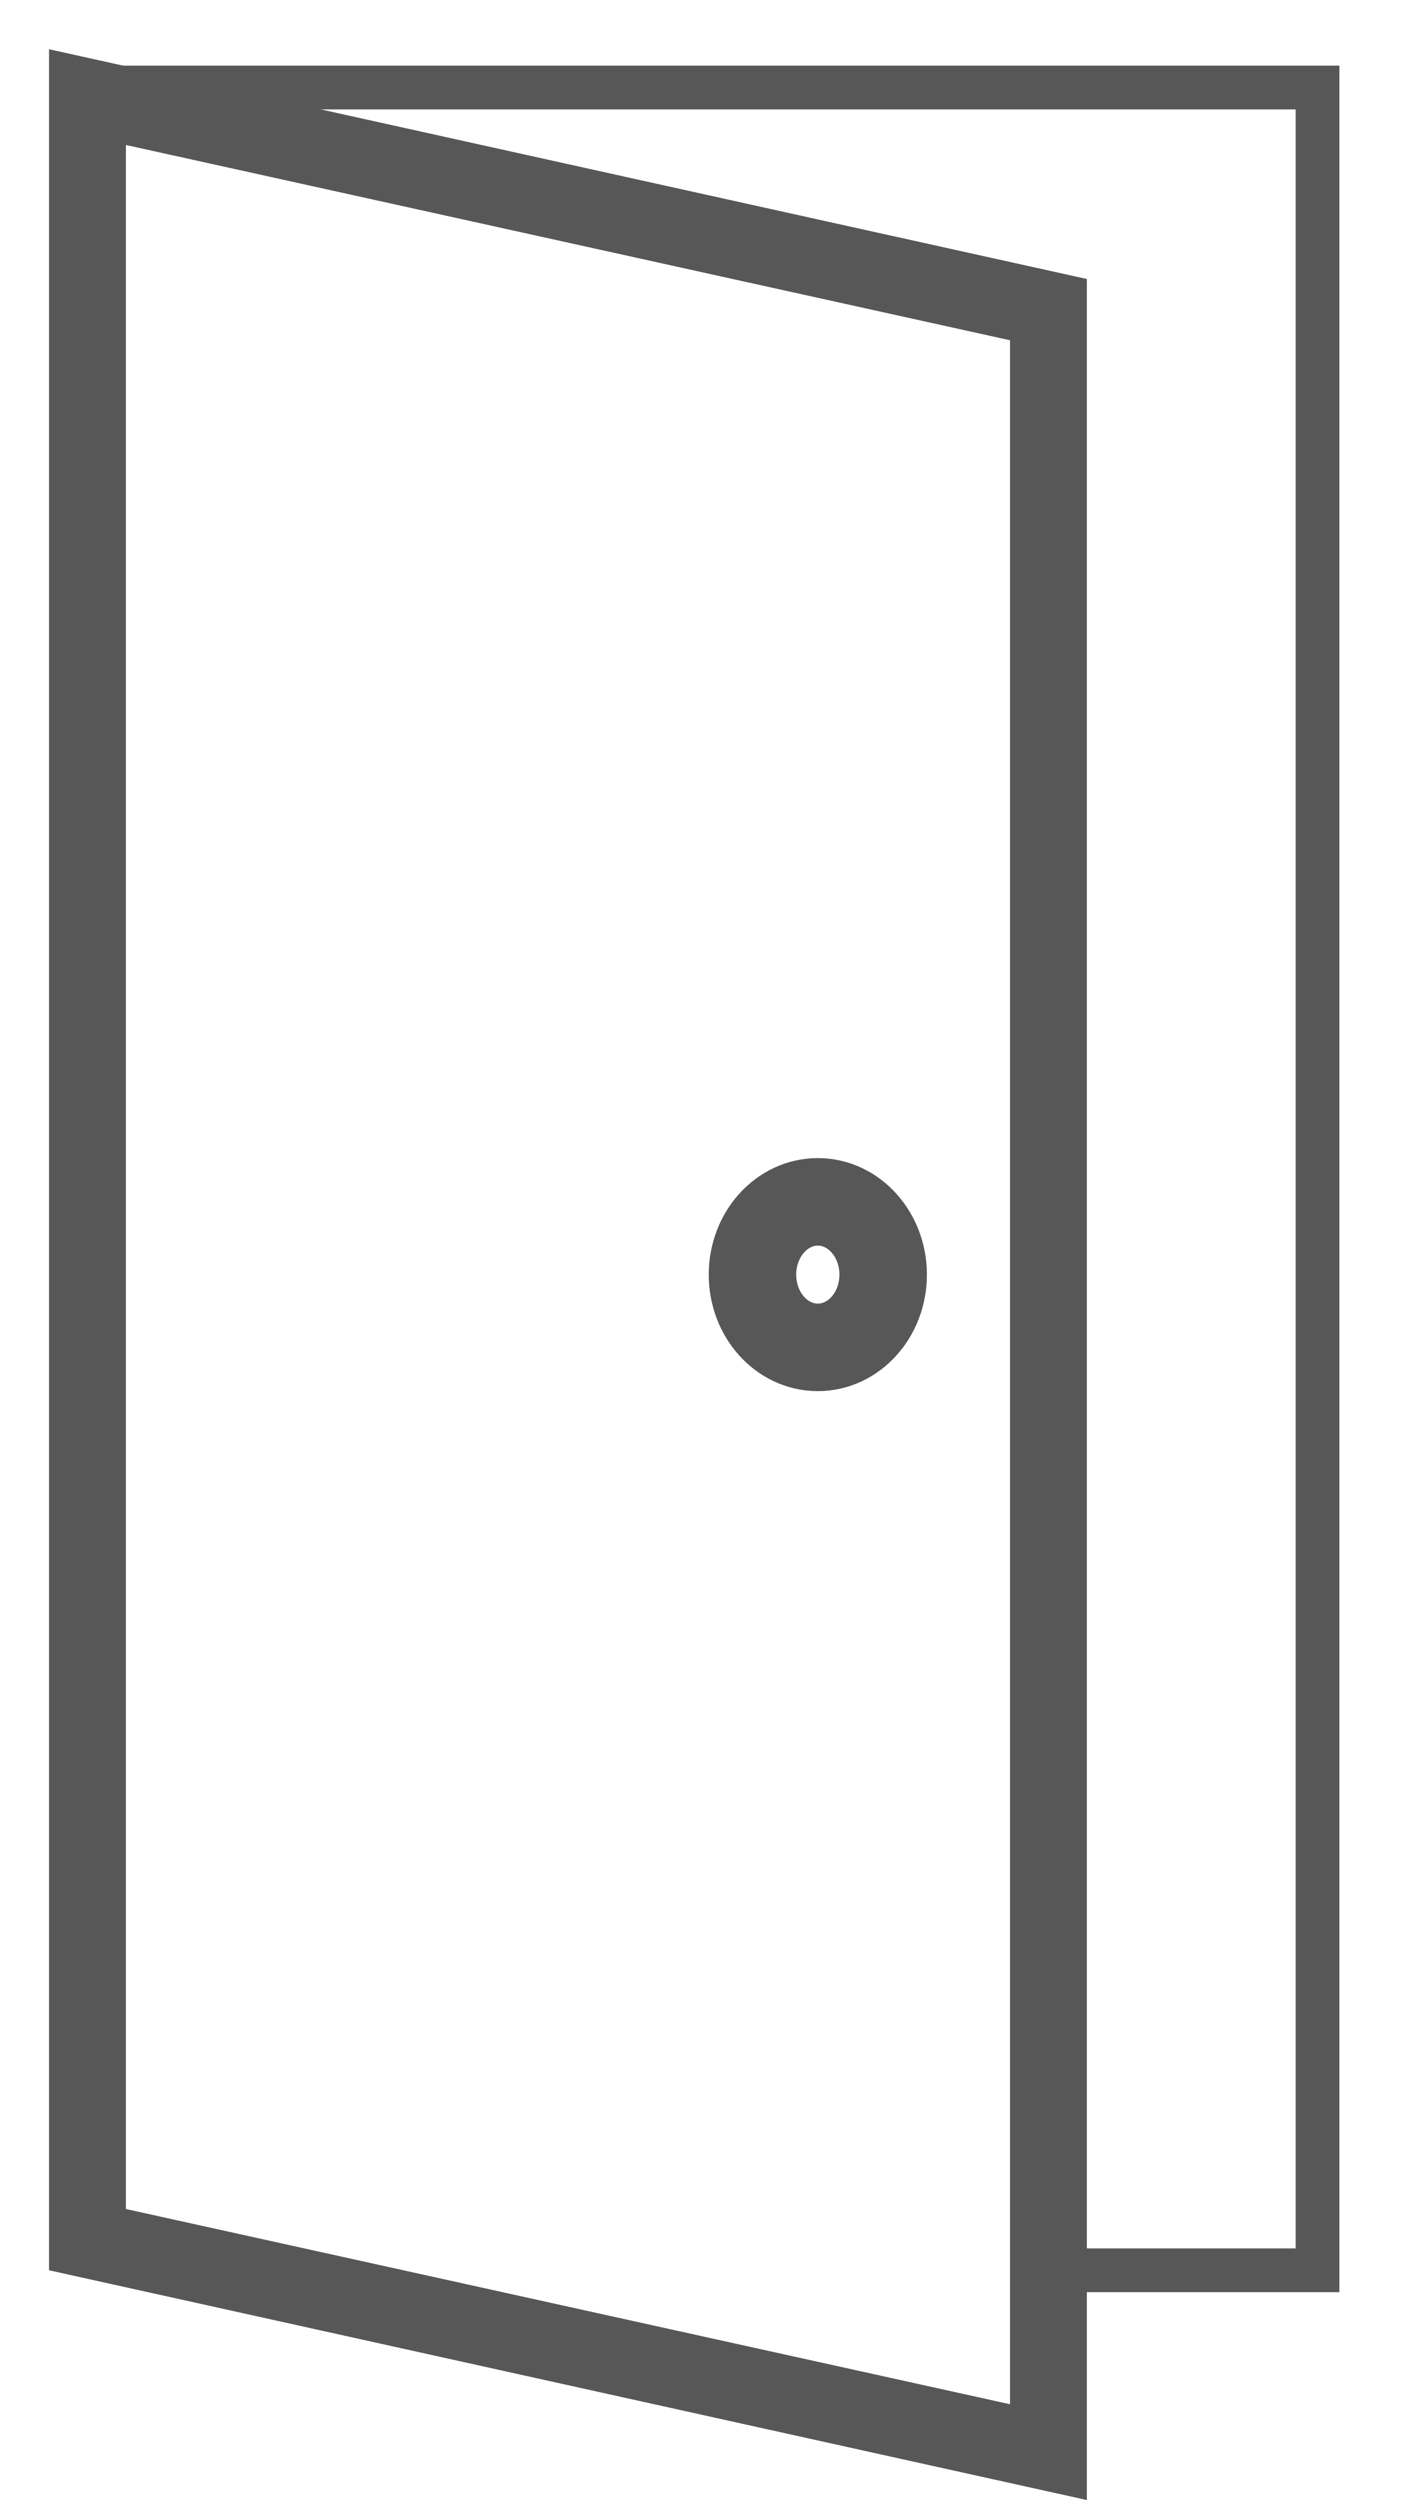
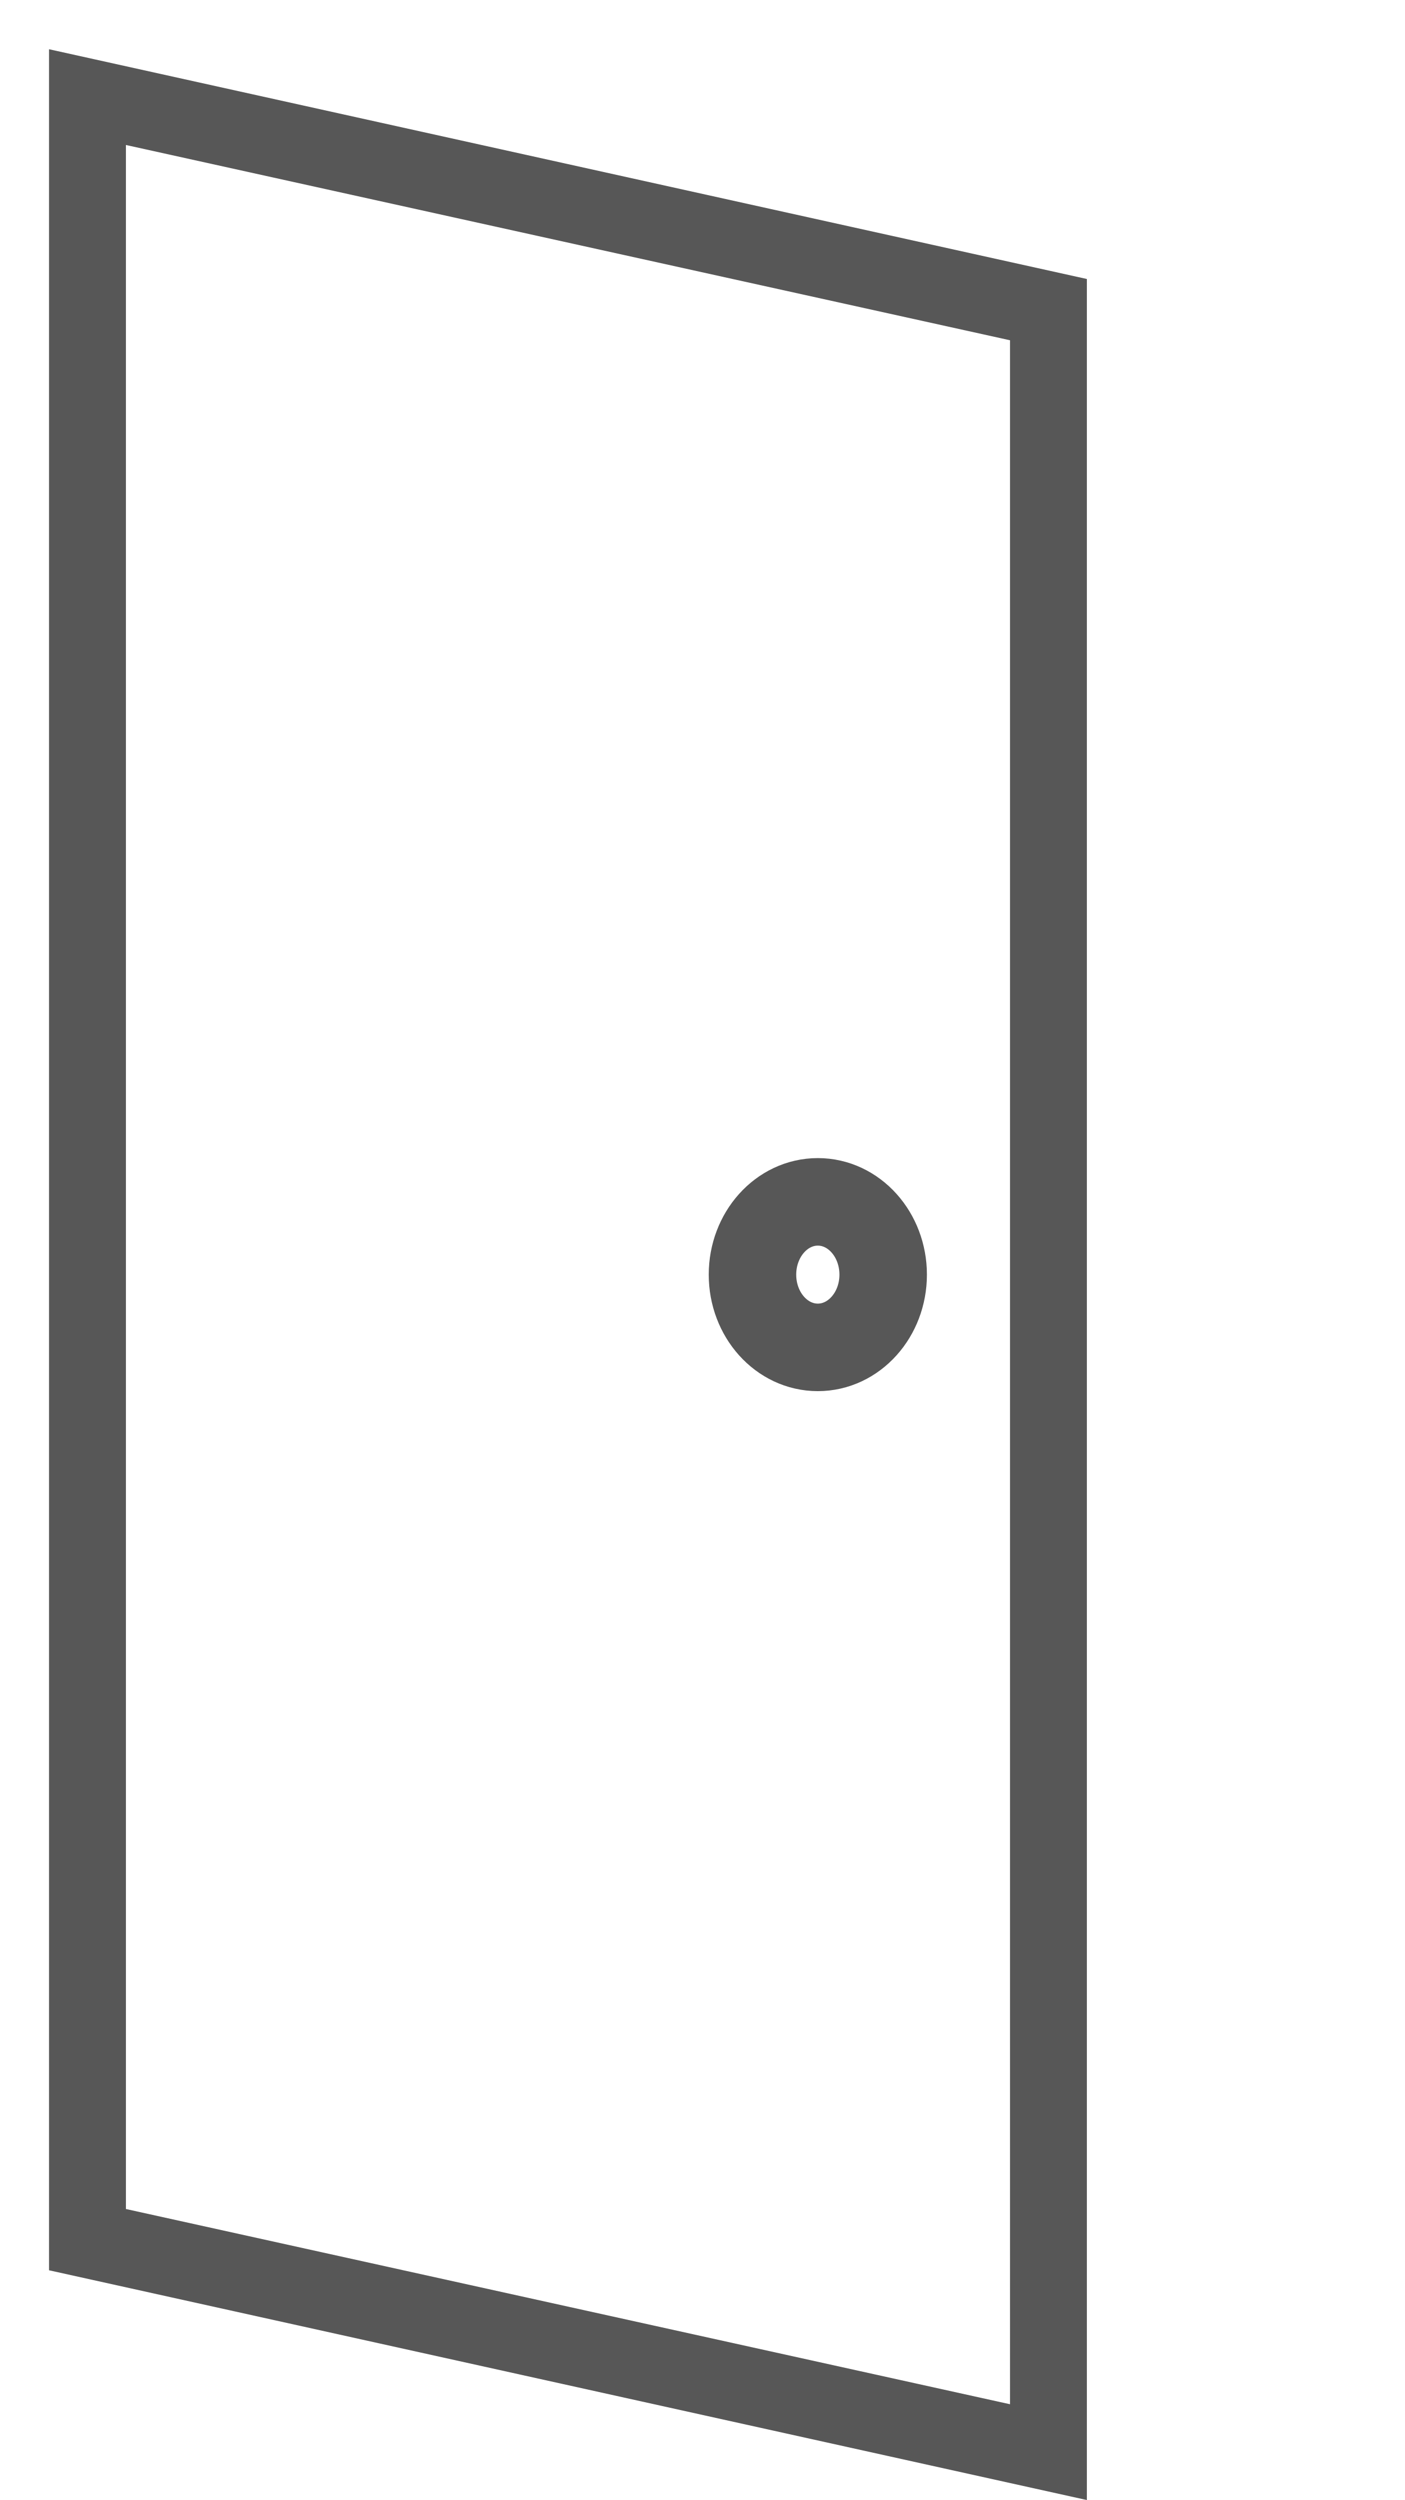
<svg xmlns="http://www.w3.org/2000/svg" viewBox="-1.121 -1.125 32.121 57.125" color="#575757">
-   <path fill="none" stroke="currentColor" d="M.879 50.575V.875H29V50.75h-6.152" />
  <path fill="currentColor" stroke-width="2" d="M1.758 2.188 21.97 6.65v47.161L1.758 49.35zM0 0v50.75L23.727 56V5.25z" />
  <path fill="none" stroke="currentColor" stroke-width="2" d="M19.07 28c0 .918-.67 1.662-1.494 1.662-.825 0-1.494-.744-1.494-1.662 0-.918.669-1.663 1.494-1.663s1.494.745 1.494 1.663" />
</svg>